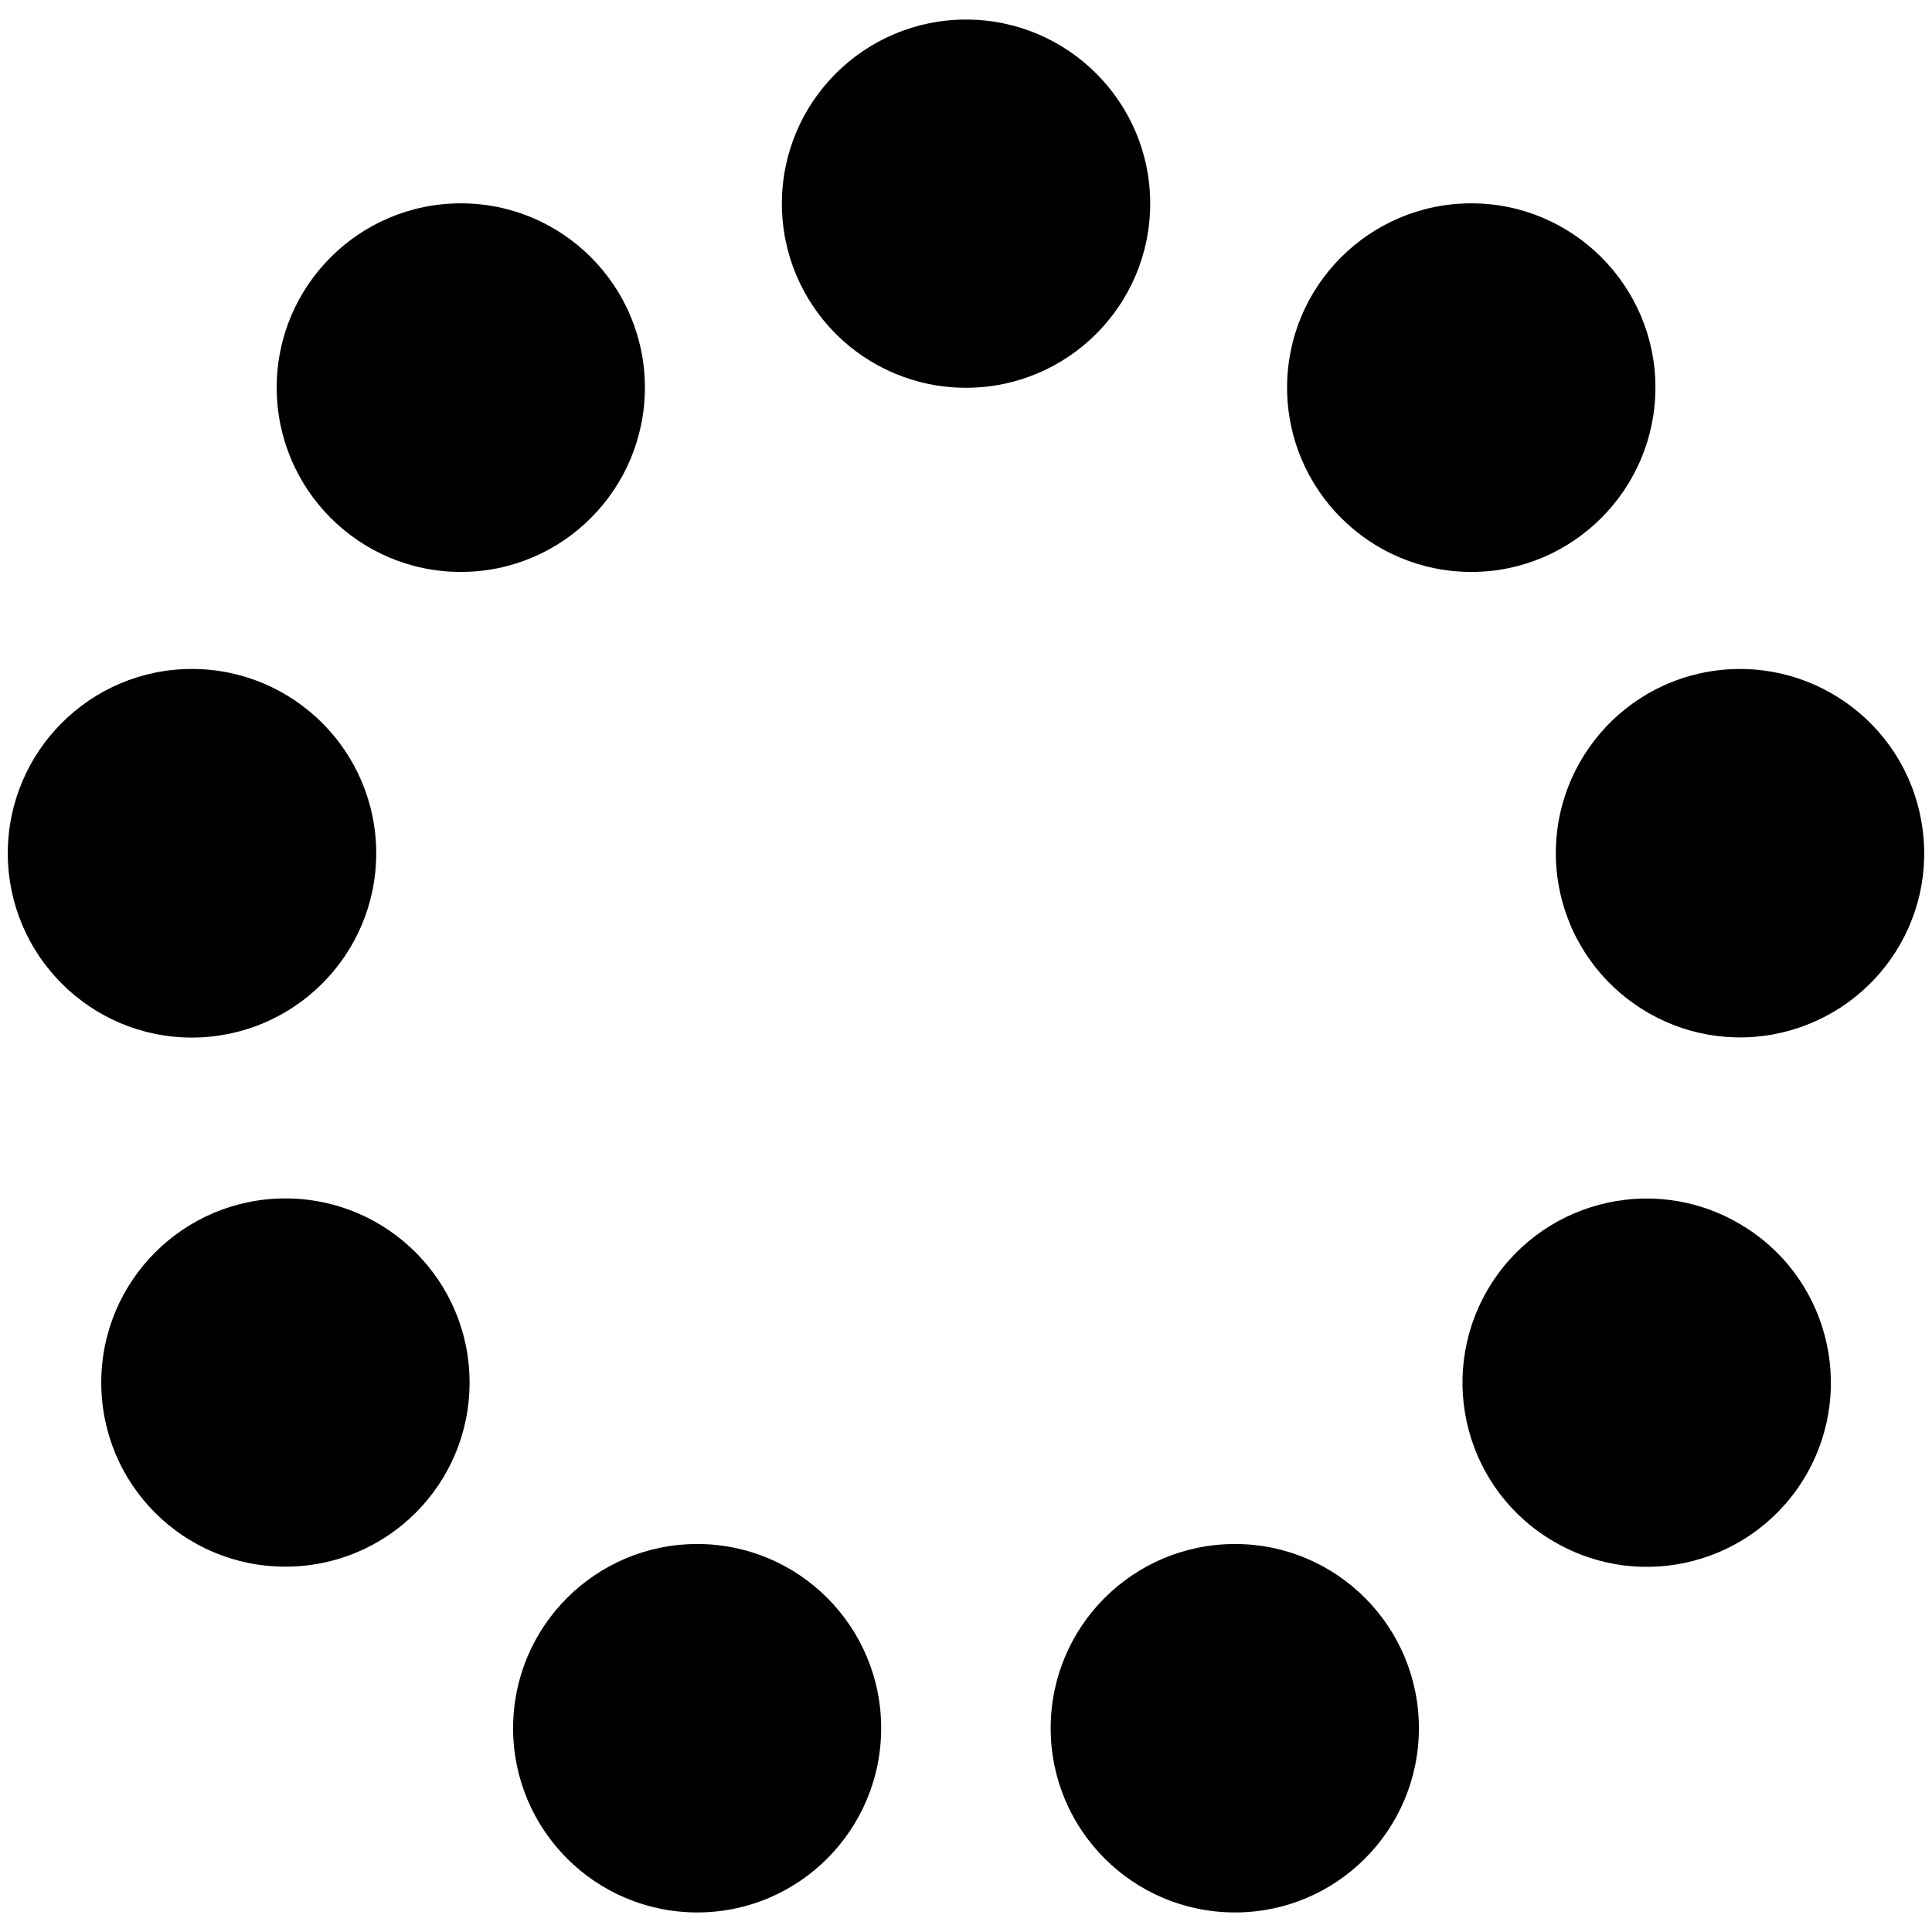
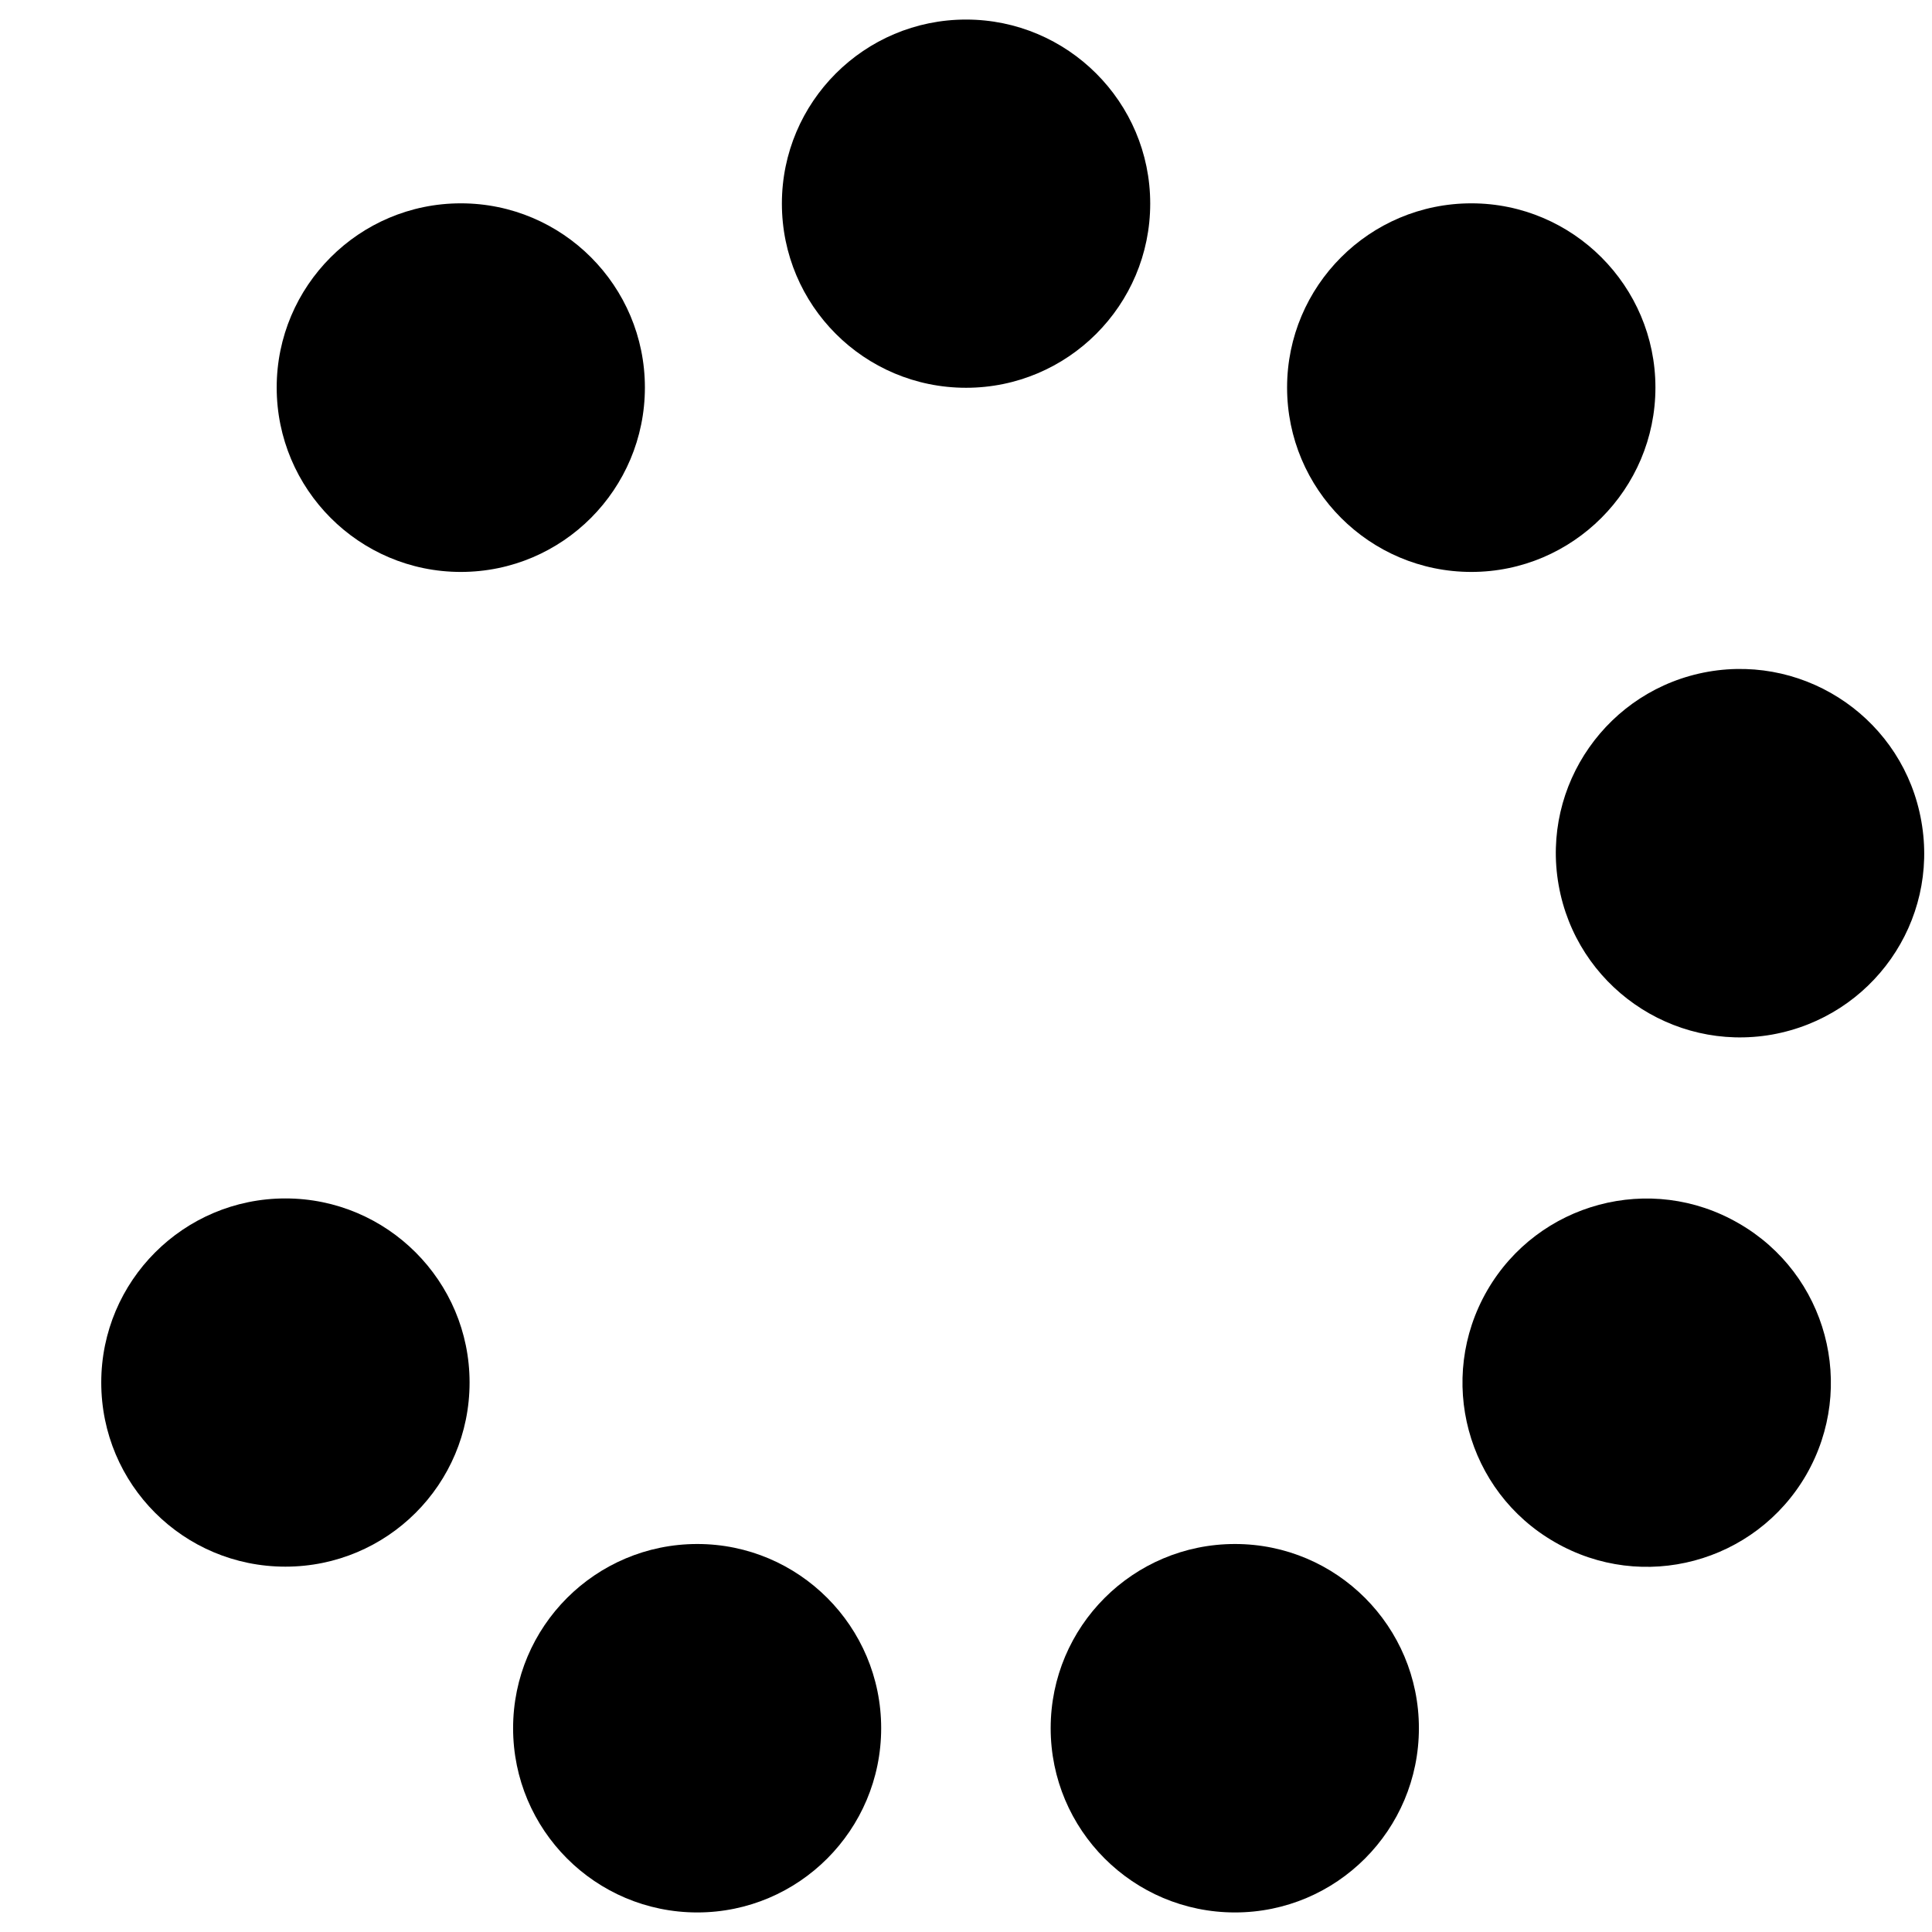
<svg xmlns="http://www.w3.org/2000/svg" version="1.1" id="Capa_1" x="0px" y="0px" width="98px" height="98px" viewBox="0 0 98 98" enable-background="new 0 0 98 98" xml:space="preserve">
  <g>
    <path d="M49.003,0.992c5.15,0,9.341,4.184,9.341,9.334c0,5.165-4.19,9.344-9.341,9.344c-5.163,0-9.342-4.179-9.342-9.344   C39.661,5.176,43.84,0.992,49.003,0.992z" />
    <path d="M23.376,10.314c5.163,0,9.336,4.192,9.336,9.342c0,5.157-4.173,9.355-9.336,9.355s-9.341-4.198-9.341-9.355   C14.035,14.507,18.213,10.314,23.376,10.314z" />
-     <path d="M9.73,33.933c5.169,0,9.354,4.191,9.354,9.35c0,5.157-4.186,9.347-9.354,9.347c-5.15,0-9.335-4.189-9.335-9.347   C0.396,38.124,4.58,33.933,9.73,33.933z" />
    <path d="M14.477,60.79c5.158,0,9.342,4.187,9.342,9.336c0,5.177-4.184,9.342-9.342,9.342c-5.163,0-9.341-4.165-9.341-9.342   C5.136,64.977,9.313,60.79,14.477,60.79z" />
    <path d="M35.37,78.319c5.149,0,9.327,4.184,9.327,9.342c0,5.162-4.178,9.347-9.327,9.347c-5.163,0-9.343-4.185-9.343-9.347   C26.027,82.503,30.207,78.319,35.37,78.319z" />
    <path d="M62.644,78.319c5.156,0,9.329,4.184,9.329,9.342c0,5.162-4.173,9.347-9.329,9.347c-5.17,0-9.349-4.185-9.349-9.347   C53.295,82.503,57.474,78.319,62.644,78.319z" />
    <path d="M78.859,78.219c-4.47-2.571-6.004-8.28-3.422-12.759c2.581-4.461,8.294-5.995,12.756-3.408   c4.476,2.57,6.003,8.283,3.428,12.758C89.033,79.279,83.327,80.806,78.859,78.219z" />
    <path d="M89.886,52.479c-5.081,0.895-9.929-2.5-10.825-7.587c-0.896-5.071,2.5-9.924,7.587-10.819   c5.074-0.884,9.922,2.498,10.812,7.587C98.362,46.747,94.973,51.567,89.886,52.479z" />
    <path d="M74.636,10.314c5.144,0,9.335,4.192,9.335,9.342c0,5.157-4.191,9.355-9.335,9.355c-5.17,0-9.349-4.198-9.349-9.355   C65.287,14.507,69.466,10.314,74.636,10.314z" />
  </g>
</svg>